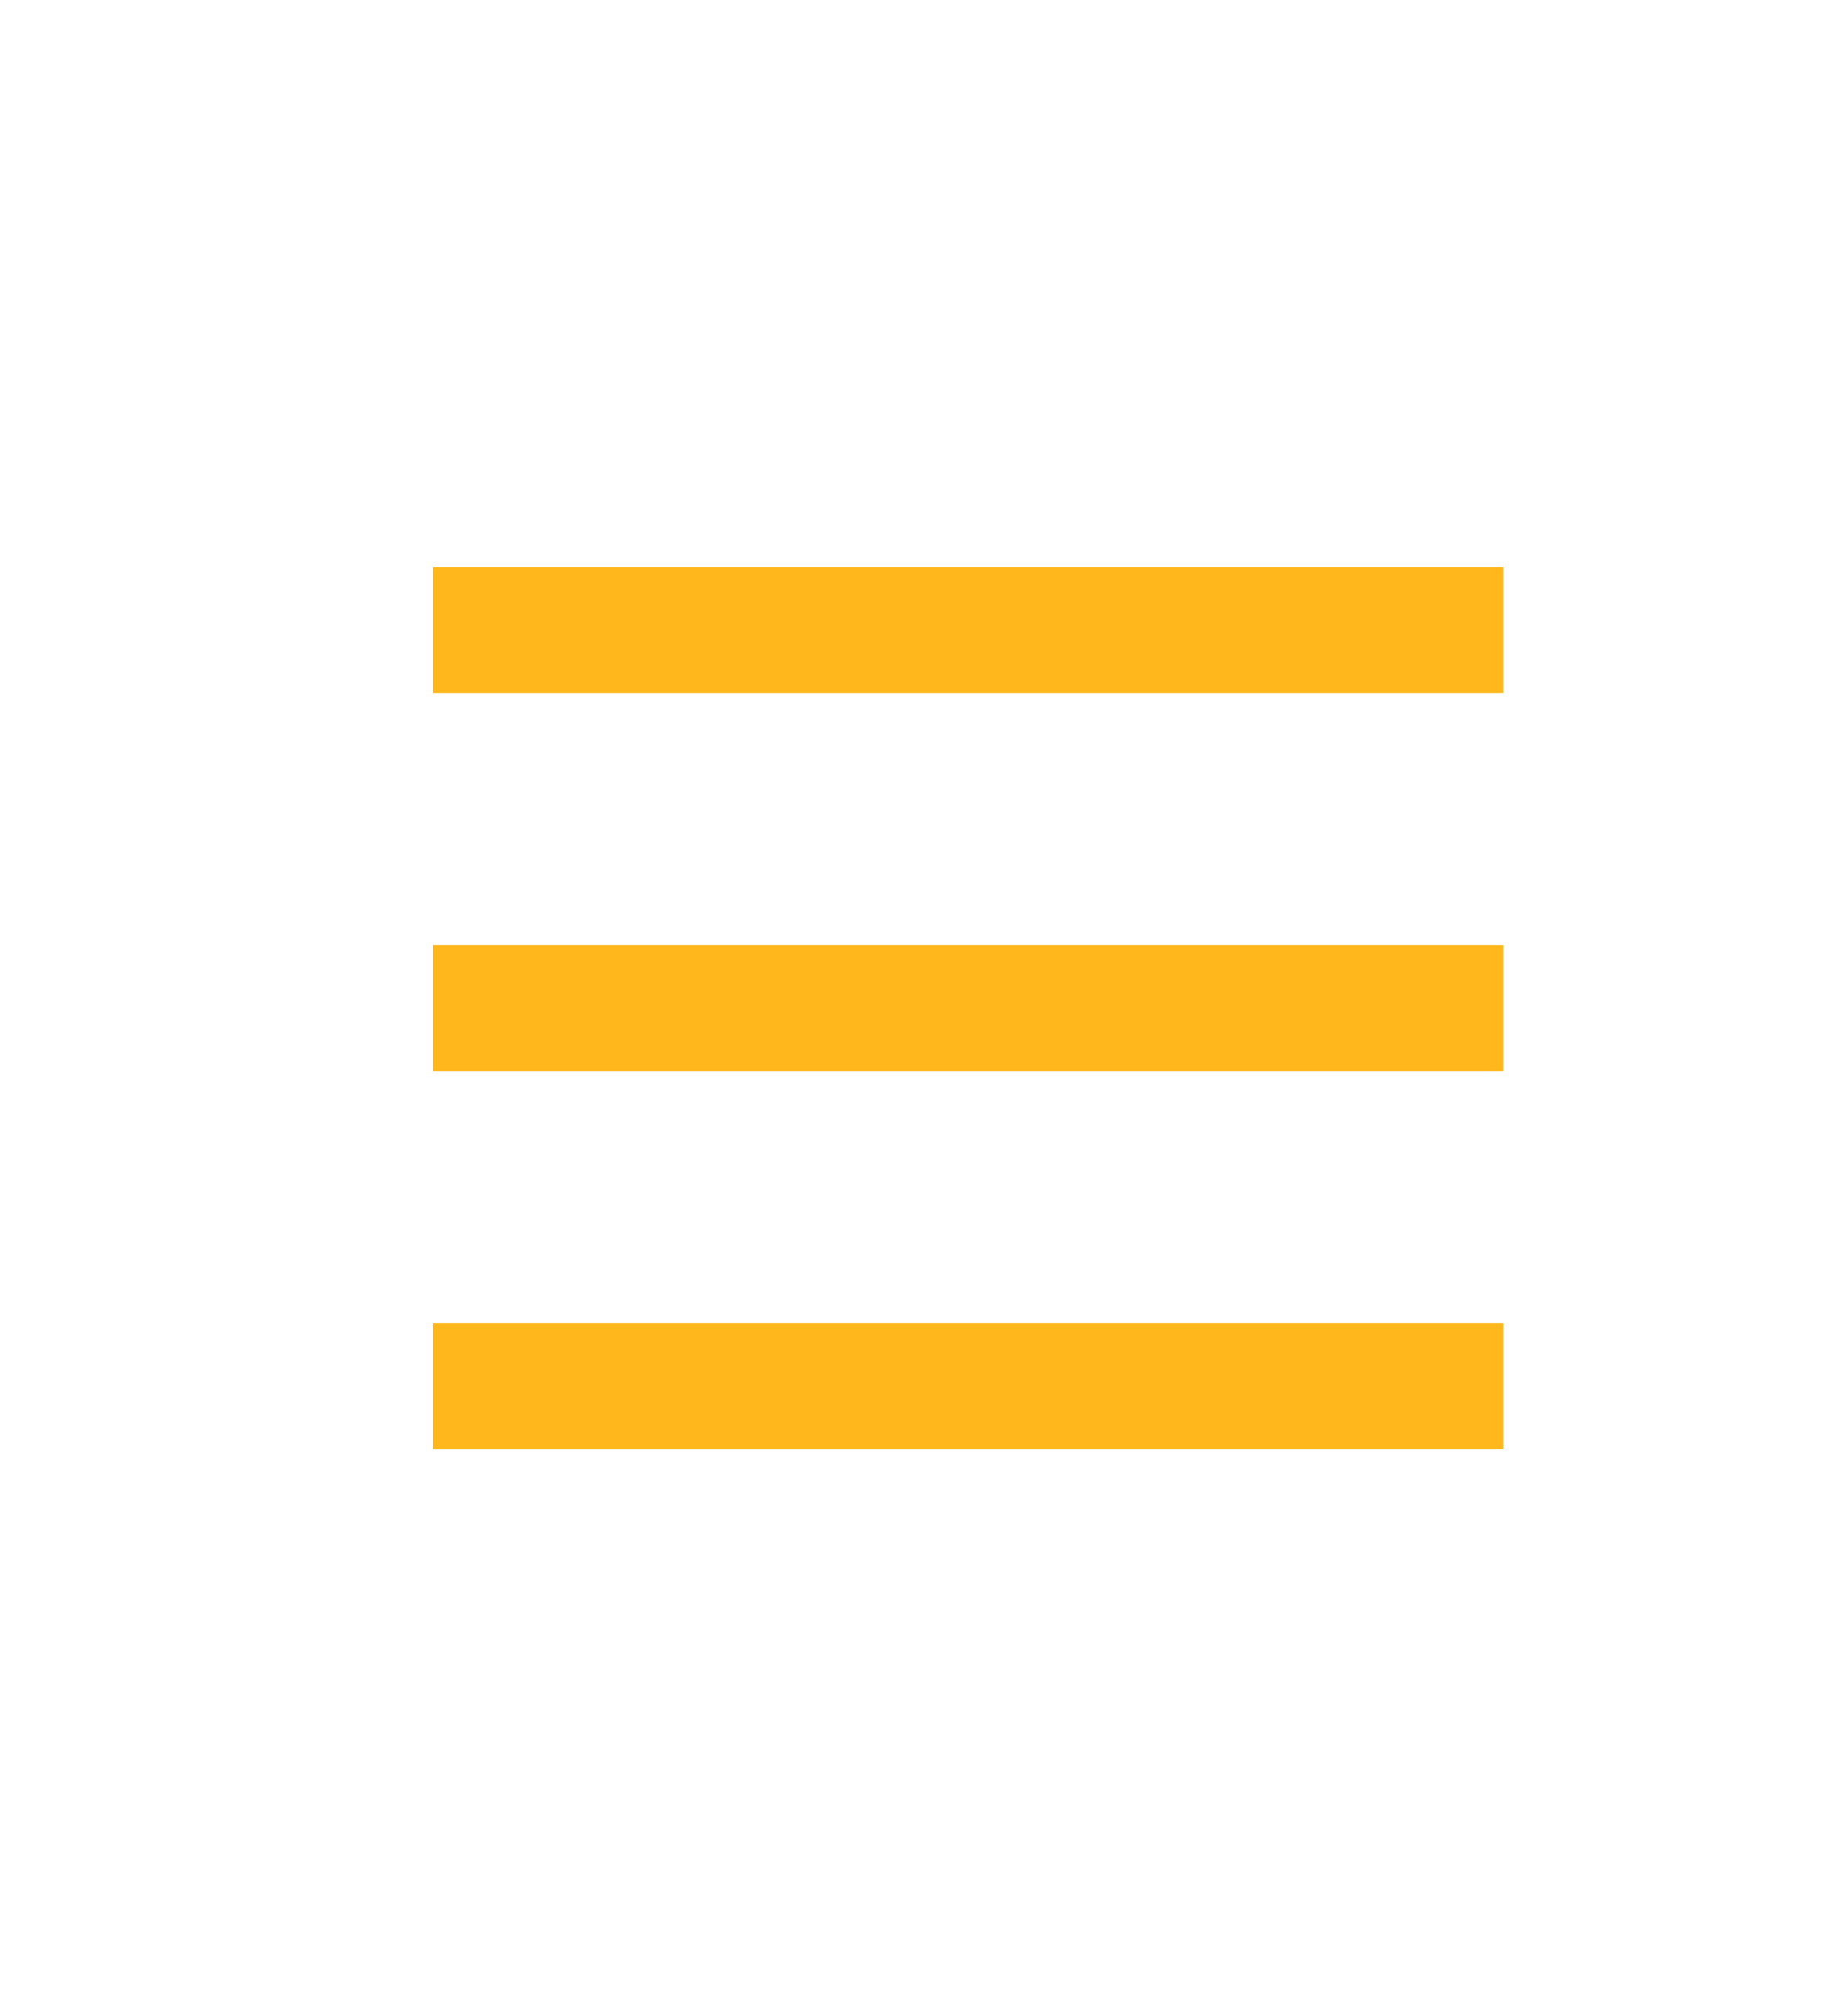
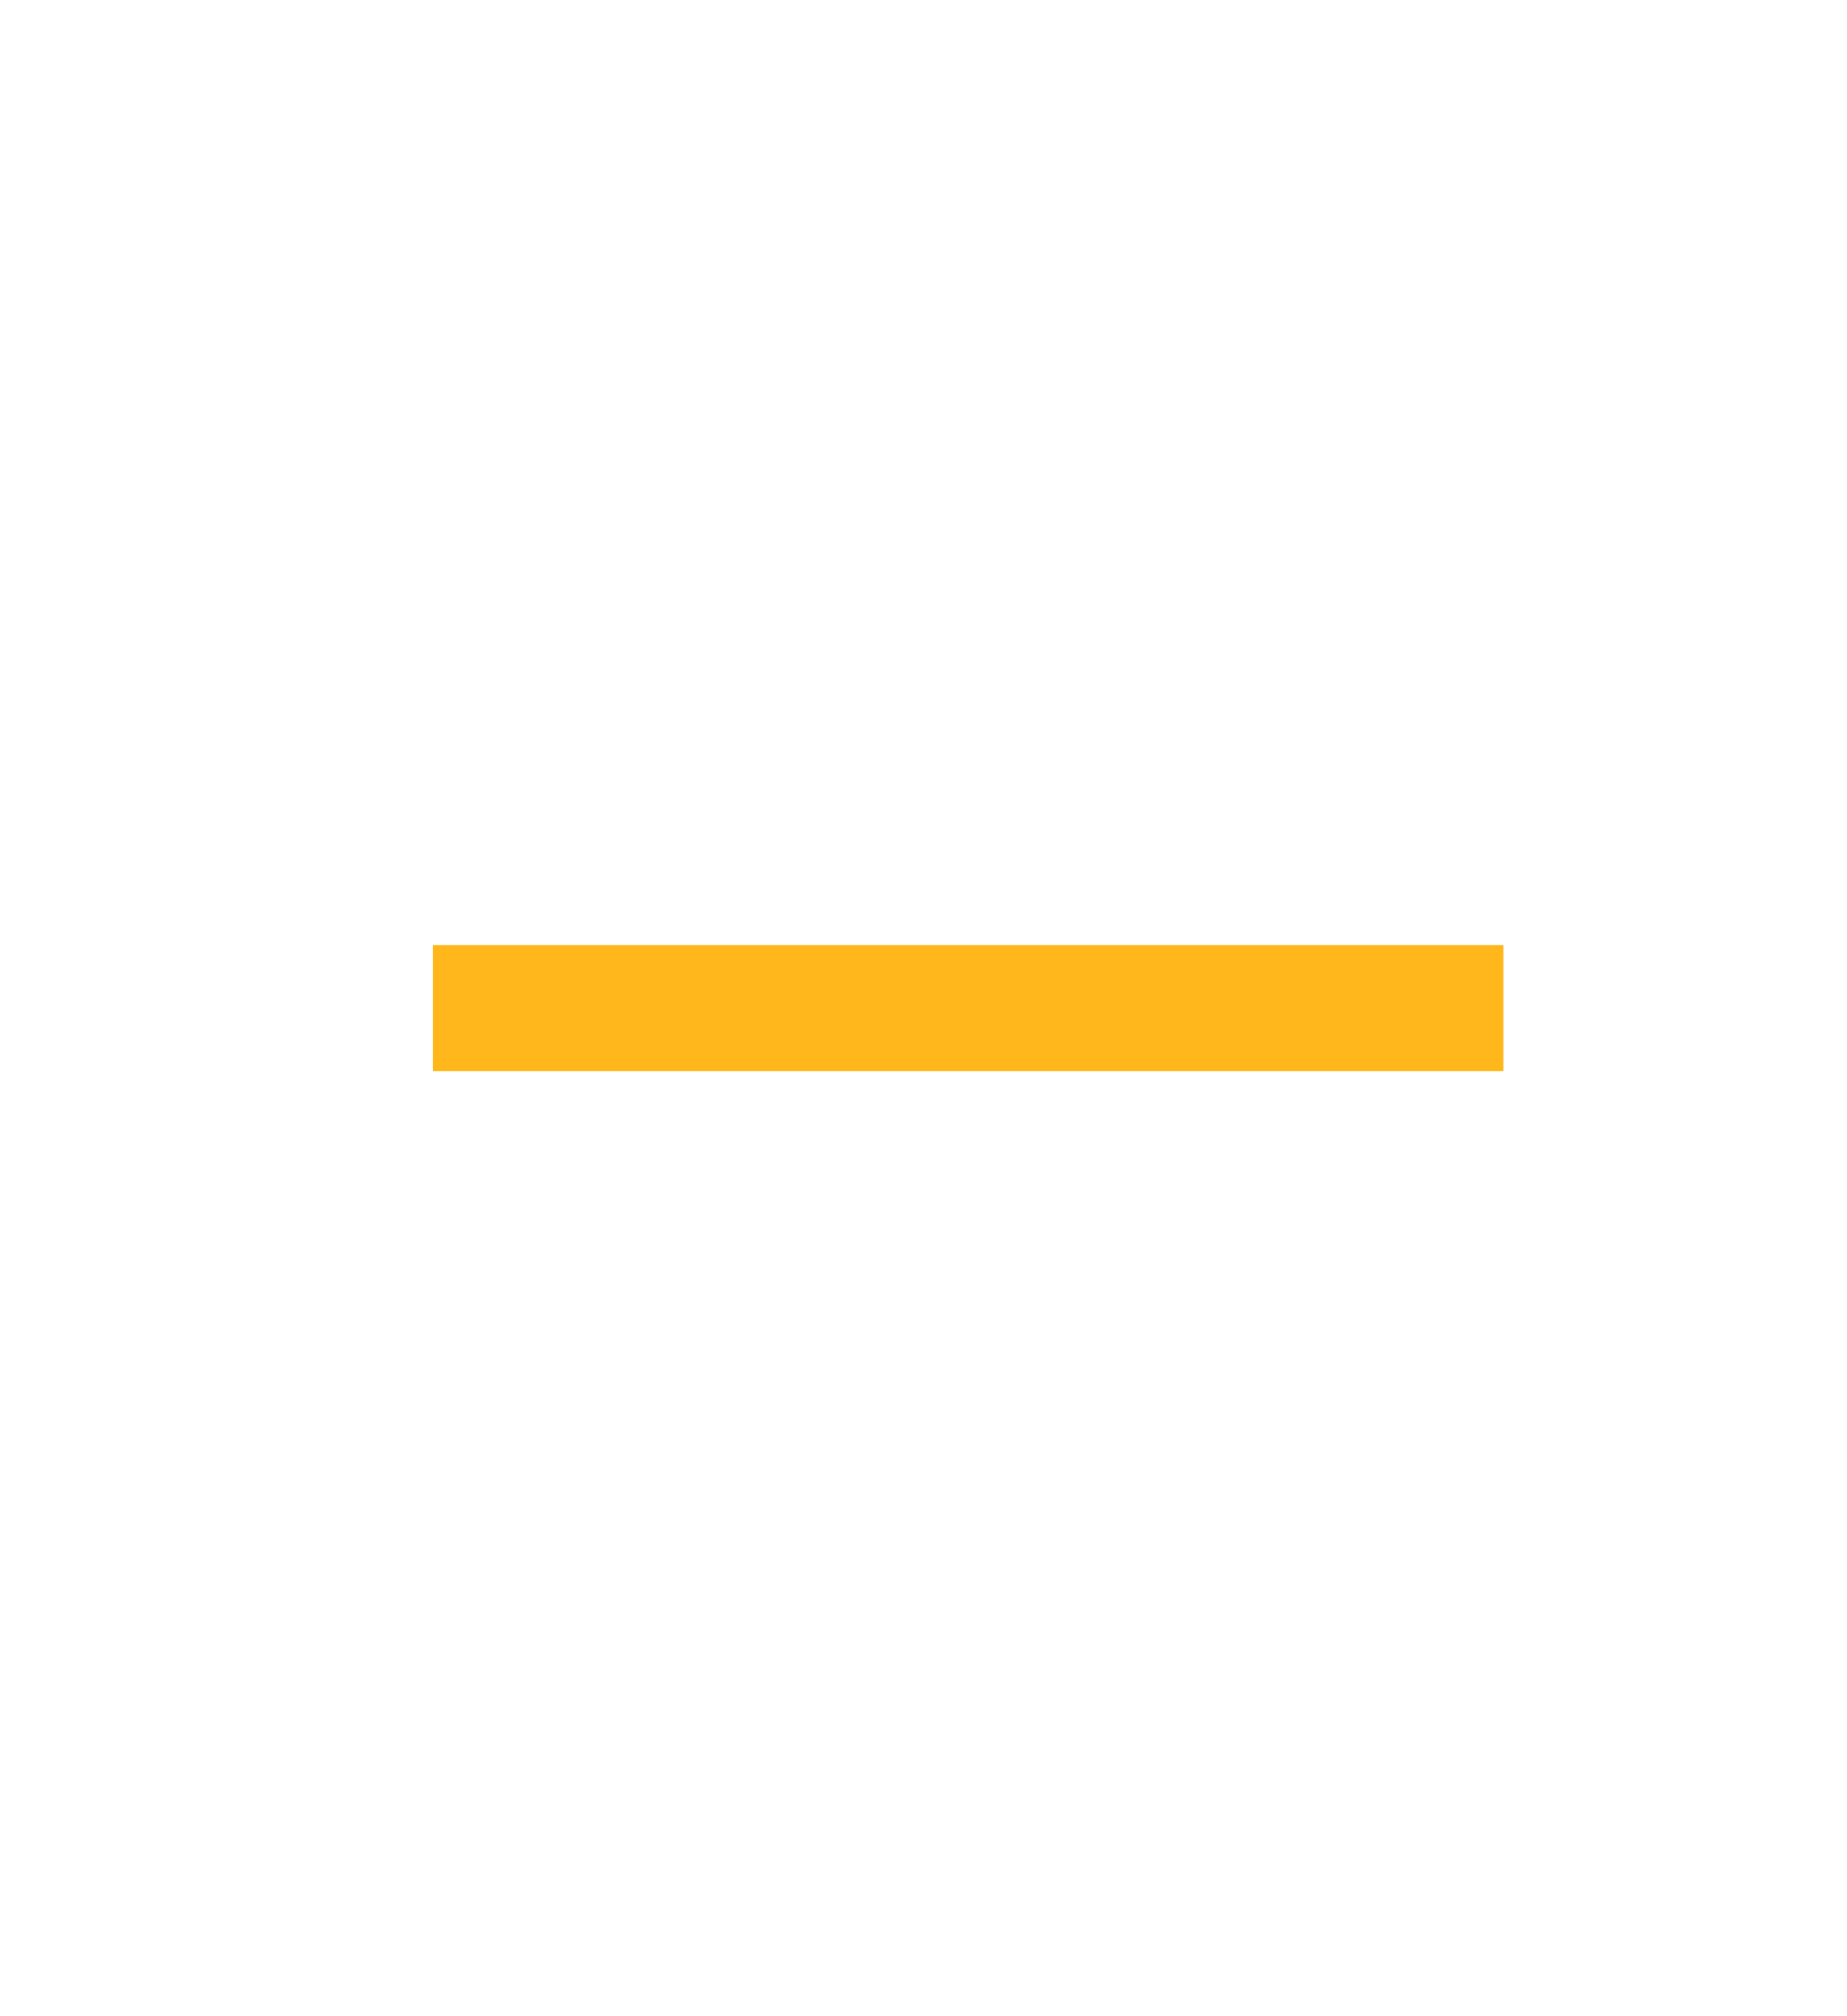
<svg xmlns="http://www.w3.org/2000/svg" xmlns:ns1="http://sodipodi.sourceforge.net/DTD/sodipodi-0.dtd" xmlns:ns2="http://www.inkscape.org/namespaces/inkscape" xml:space="preserve" enable-background="new 0 -2.25 44 48" viewBox="0 -2.25 44 48" height="48px" width="44px" y="0px" x="0px" ns1:docname="f6_file_icon.svg" ns2:version="1.0 (4035a4fb49, 2020-05-01)" id="Layer_1" version="1.1">
  <defs id="defs7" />
  <ns1:namedview ns2:document-rotation="0" ns2:zoom="5.4252874" ns2:cx="22" ns2:cy="21.75" ns2:window-maximized="1" ns2:pageopacity="0" ns2:pageshadow="2" ns2:window-width="1920" ns2:window-height="1017" ns2:window-x="-8" ns2:window-y="-8" ns2:current-layer="Layer_1" pagecolor="#ffffff" bordercolor="#666666" borderopacity="1" showgrid="false" objecttolerance="10" gridtolerance="10" guidetolerance="10" id="namedview9">
	</ns1:namedview>
-   <line style="stroke:#ffb71b;stroke-opacity:1" y2="12.75" x2="35.813" y1="12.75" x1="10.313" stroke-width="3" stroke="#F3B700" fill="none" id="line3" />
  <line style="stroke:#ffb71b;stroke-opacity:1" y2="21.75" x2="35.813" y1="21.75" x1="10.313" stroke-width="3" stroke="#F3B700" fill="none" id="line5" />
-   <line style="stroke:#ffb71b;stroke-opacity:1" y2="30.75" x2="35.813" y1="30.75" x1="10.313" stroke-width="3" stroke="#F3B700" fill="none" id="line7" />
</svg>